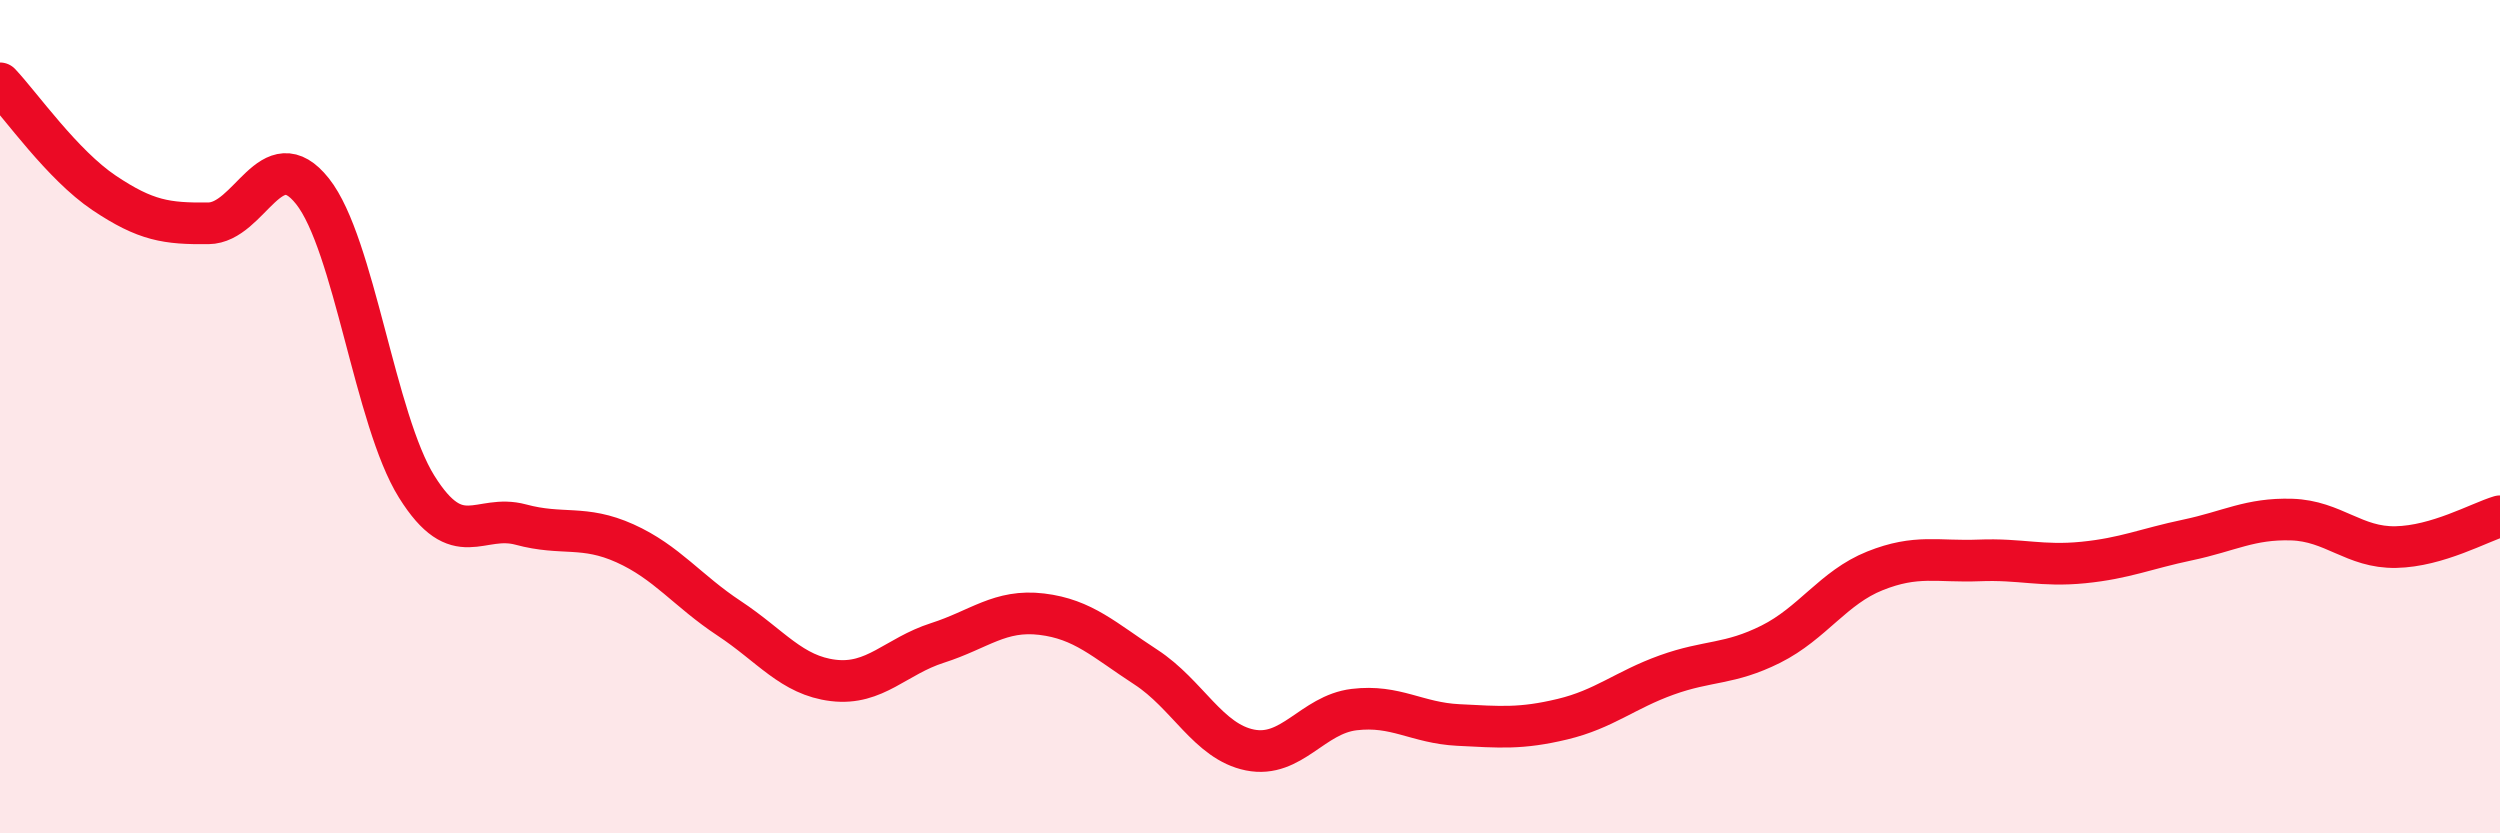
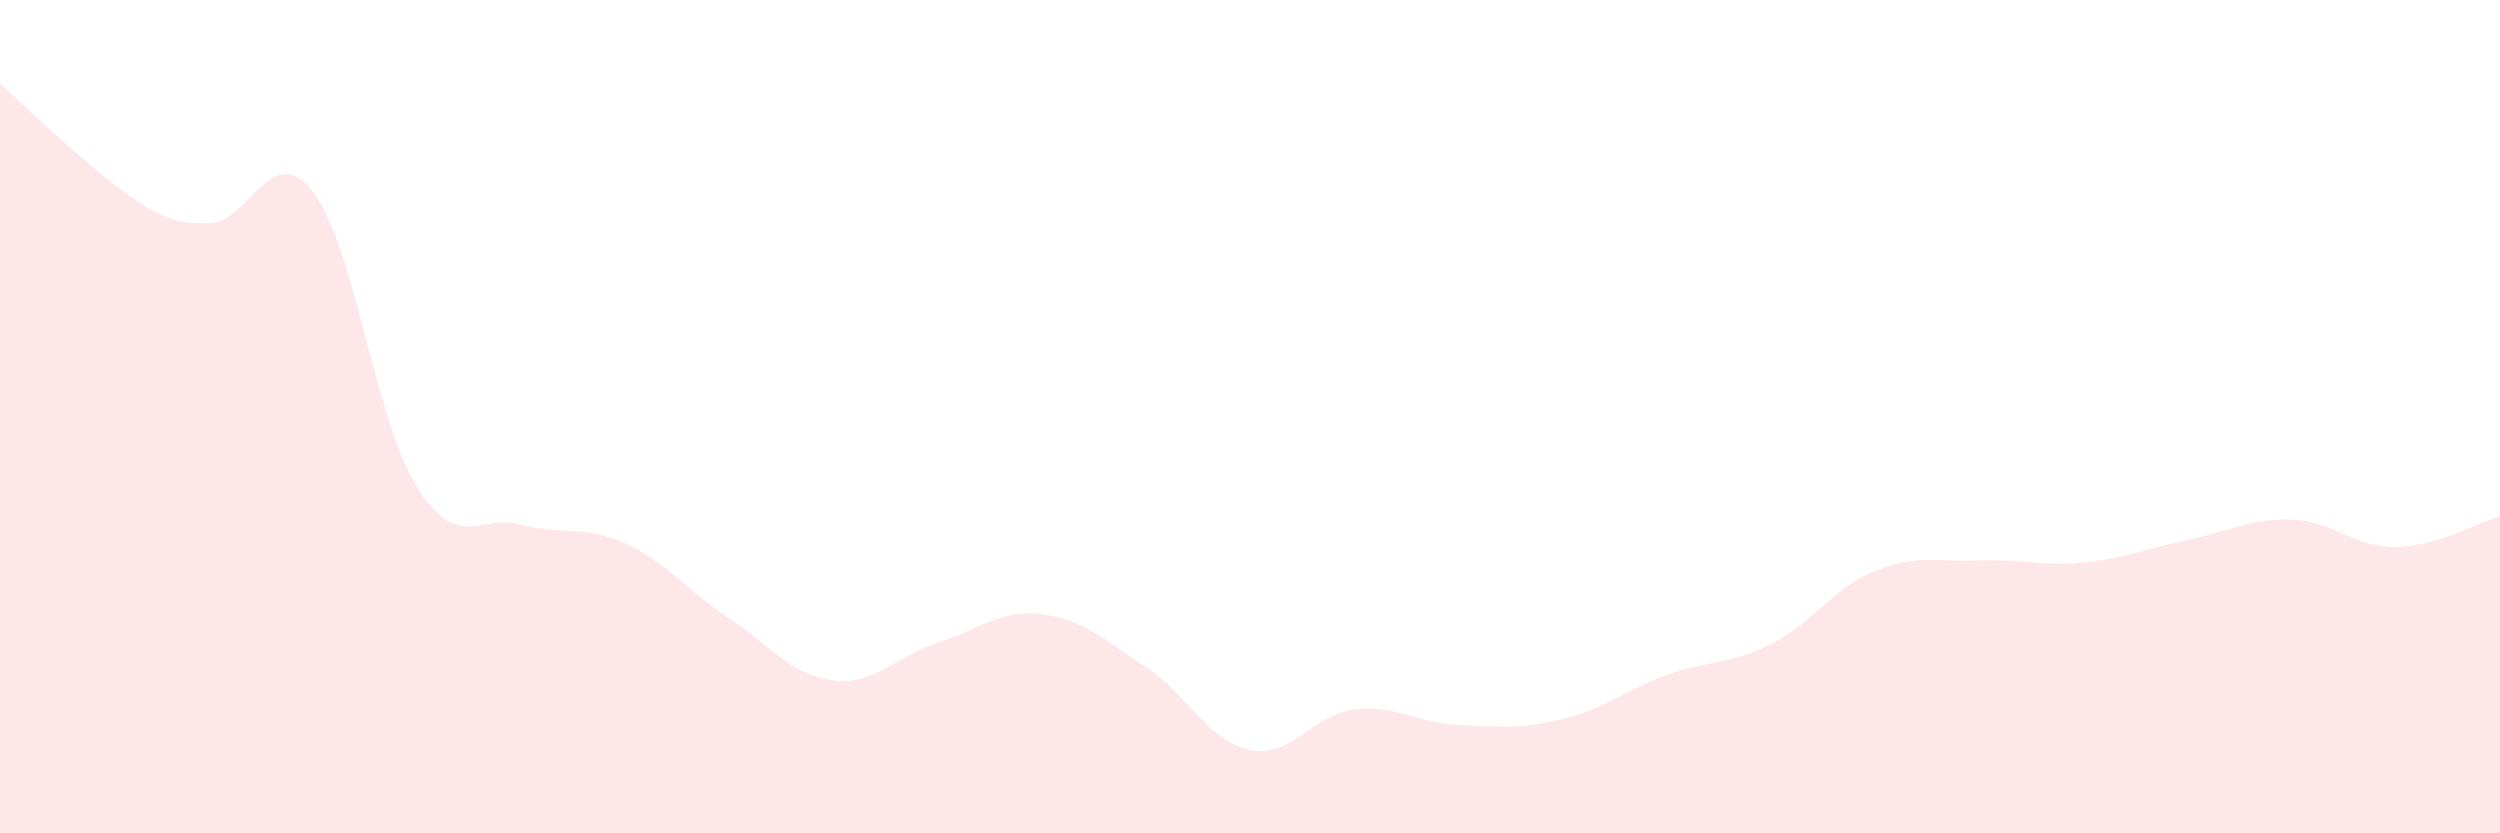
<svg xmlns="http://www.w3.org/2000/svg" width="60" height="20" viewBox="0 0 60 20">
-   <path d="M 0,2 C 0.5,2.53 1.5,3.96 2.5,4.63 C 3.5,5.3 4,5.37 5,5.36 C 6,5.35 6.5,3.33 7.5,4.59 C 8.5,5.85 9,10.08 10,11.68 C 11,13.28 11.5,12.32 12.5,12.59 C 13.5,12.86 14,12.59 15,13.04 C 16,13.49 16.5,14.18 17.5,14.84 C 18.5,15.5 19,16.21 20,16.33 C 21,16.45 21.5,15.75 22.5,15.43 C 23.5,15.11 24,14.62 25,14.74 C 26,14.86 26.5,15.36 27.5,16.01 C 28.5,16.66 29,17.8 30,18 C 31,18.2 31.5,17.15 32.5,17.03 C 33.5,16.91 34,17.35 35,17.4 C 36,17.45 36.5,17.5 37.5,17.26 C 38.5,17.02 39,16.56 40,16.2 C 41,15.84 41.5,15.96 42.5,15.46 C 43.5,14.96 44,14.1 45,13.7 C 46,13.3 46.5,13.49 47.5,13.45 C 48.5,13.41 49,13.6 50,13.5 C 51,13.4 51.5,13.17 52.5,12.96 C 53.5,12.75 54,12.44 55,12.47 C 56,12.5 56.5,13.15 57.5,13.13 C 58.5,13.11 59.5,12.54 60,12.39L60 20L0 20Z" fill="#EB0A25" opacity="0.1" stroke-linecap="round" stroke-linejoin="round" />
-   <path d="M 0,2 C 0.5,2.53 1.5,3.96 2.5,4.63 C 3.5,5.3 4,5.37 5,5.36 C 6,5.35 6.5,3.33 7.5,4.59 C 8.5,5.85 9,10.08 10,11.68 C 11,13.28 11.5,12.32 12.5,12.59 C 13.5,12.86 14,12.59 15,13.04 C 16,13.49 16.5,14.18 17.5,14.84 C 18.5,15.5 19,16.21 20,16.33 C 21,16.45 21.5,15.75 22.5,15.43 C 23.5,15.11 24,14.62 25,14.74 C 26,14.86 26.5,15.36 27.5,16.01 C 28.5,16.66 29,17.8 30,18 C 31,18.2 31.5,17.15 32.5,17.03 C 33.5,16.91 34,17.35 35,17.4 C 36,17.45 36.5,17.5 37.5,17.26 C 38.5,17.02 39,16.56 40,16.2 C 41,15.84 41.5,15.96 42.5,15.46 C 43.5,14.96 44,14.1 45,13.7 C 46,13.3 46.5,13.49 47.5,13.45 C 48.5,13.41 49,13.6 50,13.5 C 51,13.4 51.5,13.17 52.5,12.96 C 53.5,12.75 54,12.44 55,12.47 C 56,12.5 56.5,13.15 57.5,13.13 C 58.5,13.11 59.5,12.54 60,12.39" stroke="#EB0A25" stroke-width="1" fill="none" stroke-linecap="round" stroke-linejoin="round" />
+   <path d="M 0,2 C 3.5,5.3 4,5.37 5,5.36 C 6,5.35 6.5,3.33 7.5,4.59 C 8.5,5.85 9,10.08 10,11.68 C 11,13.28 11.5,12.32 12.5,12.59 C 13.5,12.86 14,12.59 15,13.04 C 16,13.49 16.5,14.18 17.5,14.84 C 18.5,15.5 19,16.21 20,16.33 C 21,16.45 21.5,15.75 22.5,15.43 C 23.5,15.11 24,14.62 25,14.74 C 26,14.86 26.5,15.36 27.5,16.01 C 28.5,16.66 29,17.8 30,18 C 31,18.2 31.5,17.15 32.5,17.03 C 33.5,16.91 34,17.35 35,17.4 C 36,17.45 36.5,17.5 37.5,17.26 C 38.5,17.02 39,16.56 40,16.2 C 41,15.84 41.5,15.96 42.5,15.46 C 43.5,14.96 44,14.1 45,13.7 C 46,13.3 46.5,13.49 47.5,13.45 C 48.5,13.41 49,13.6 50,13.5 C 51,13.4 51.5,13.17 52.5,12.96 C 53.5,12.75 54,12.44 55,12.47 C 56,12.5 56.5,13.15 57.5,13.13 C 58.5,13.11 59.5,12.54 60,12.39L60 20L0 20Z" fill="#EB0A25" opacity="0.1" stroke-linecap="round" stroke-linejoin="round" />
</svg>